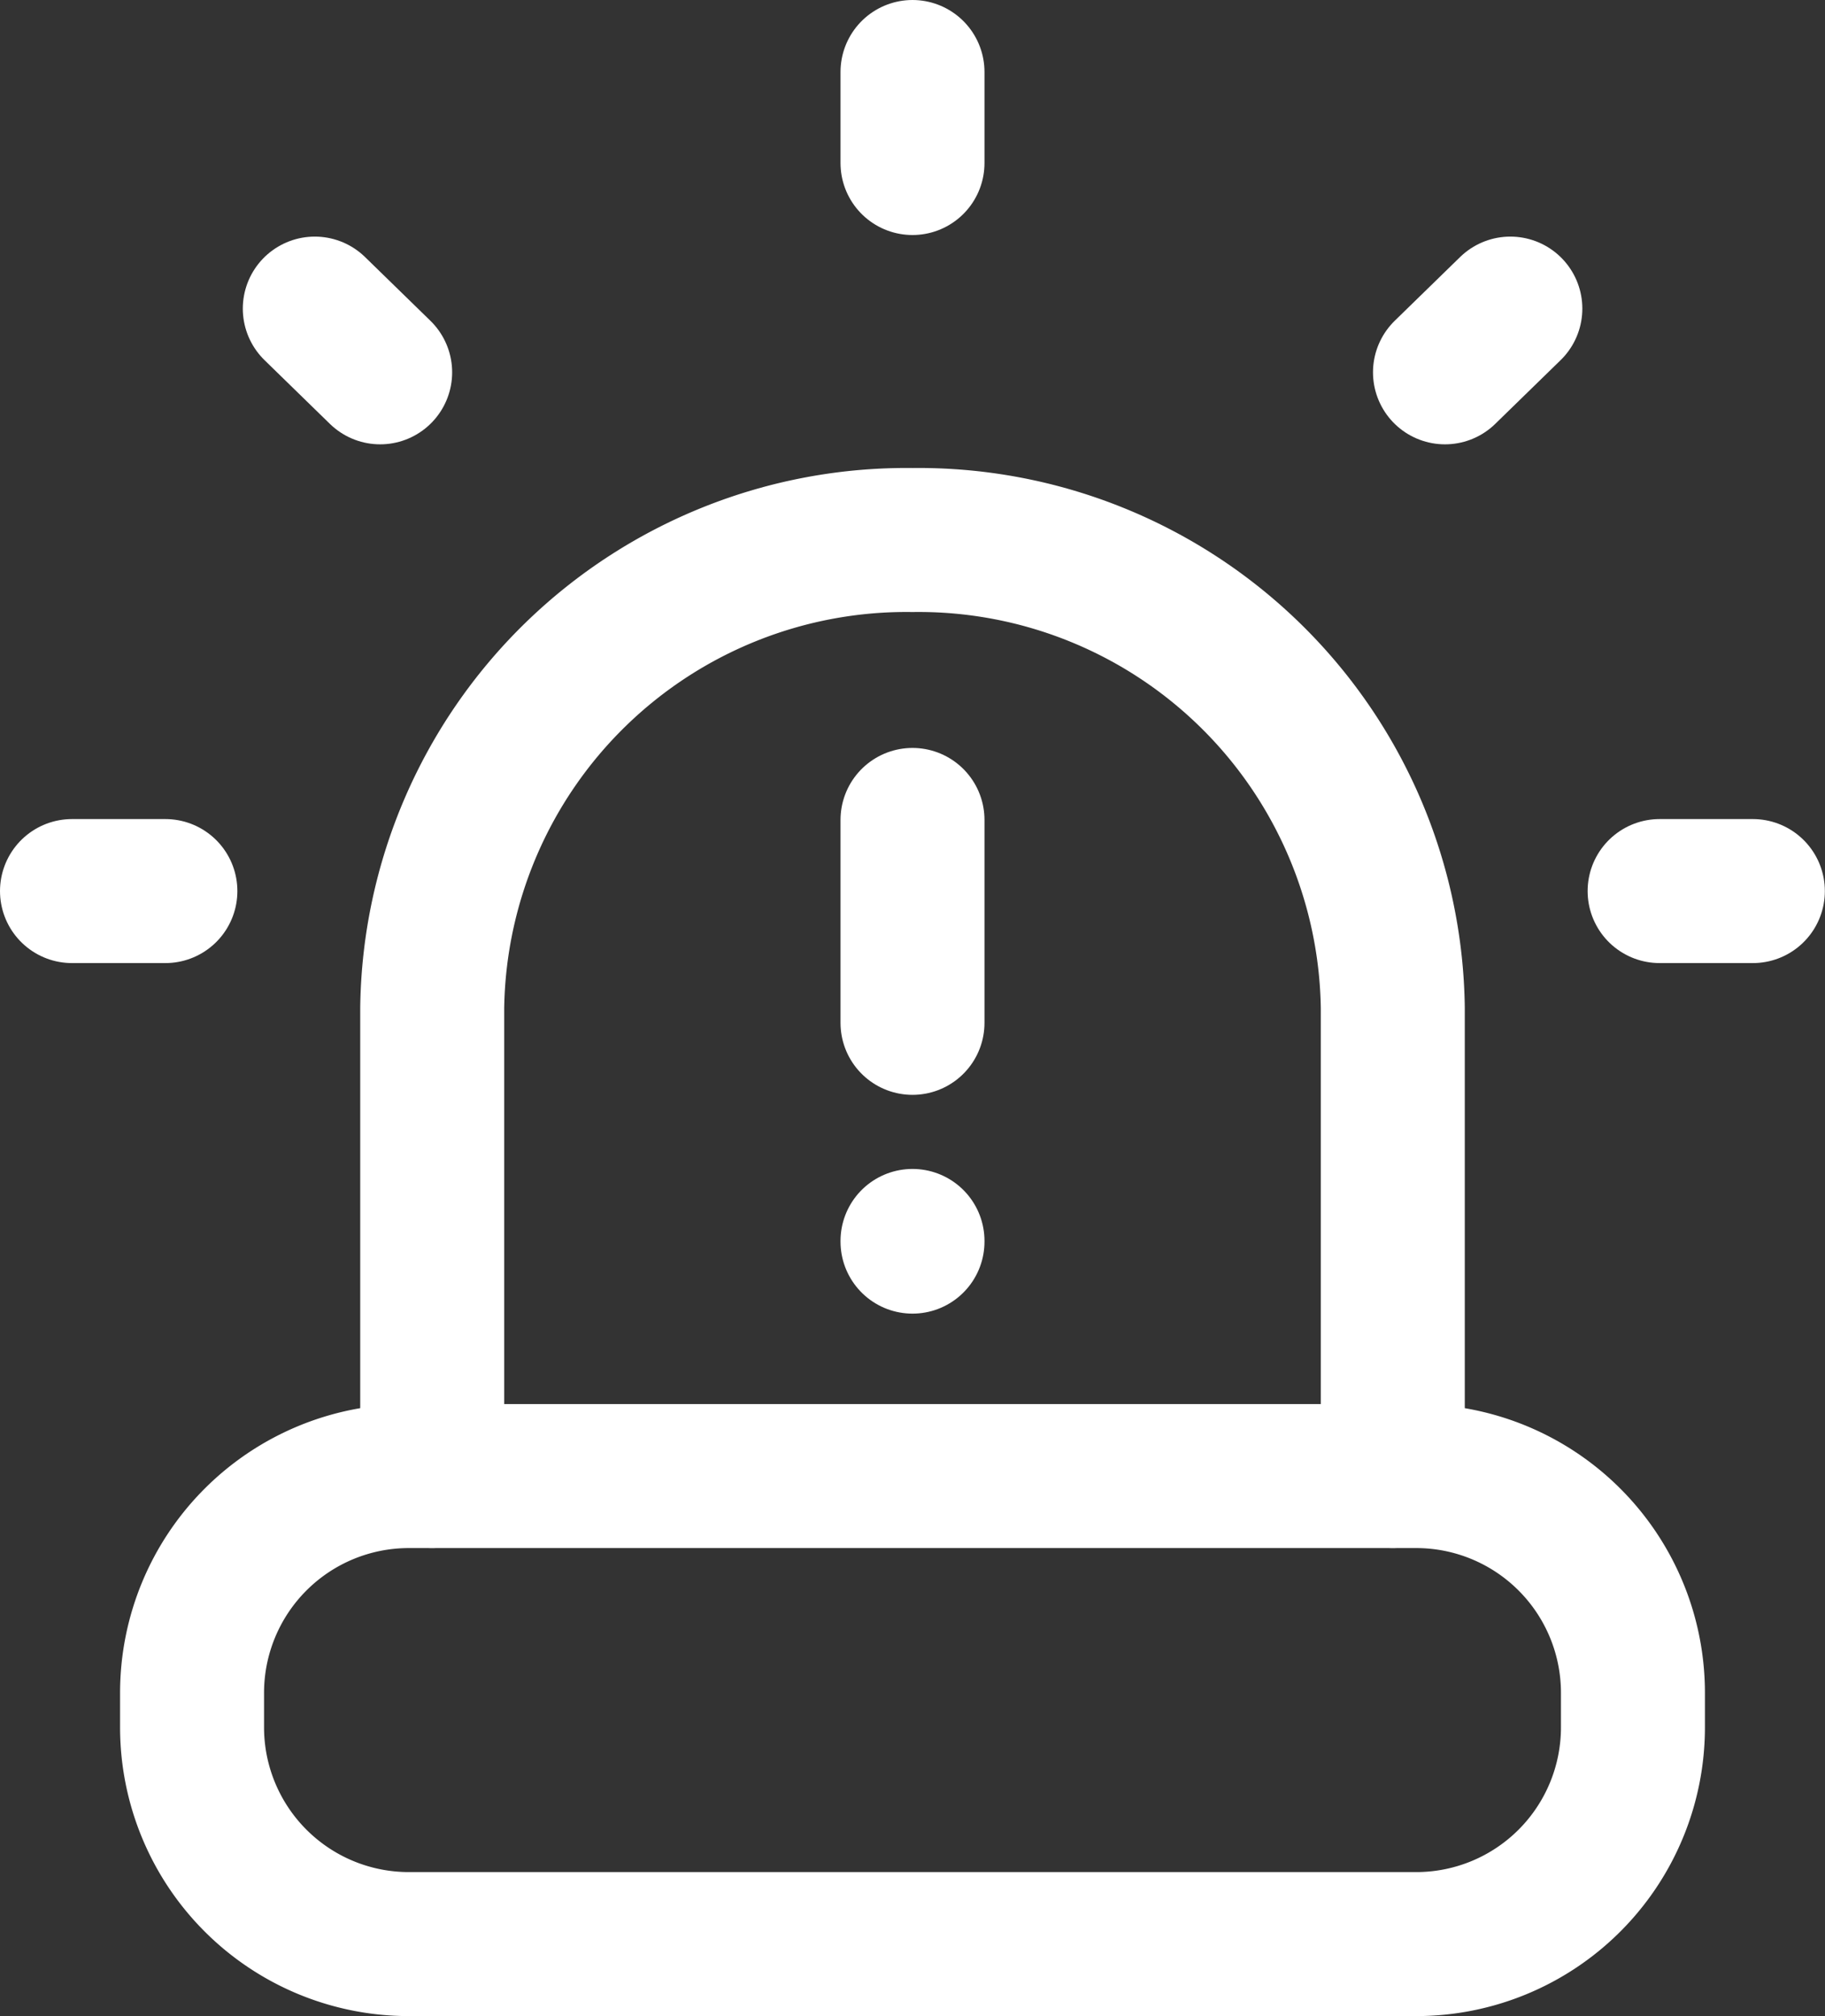
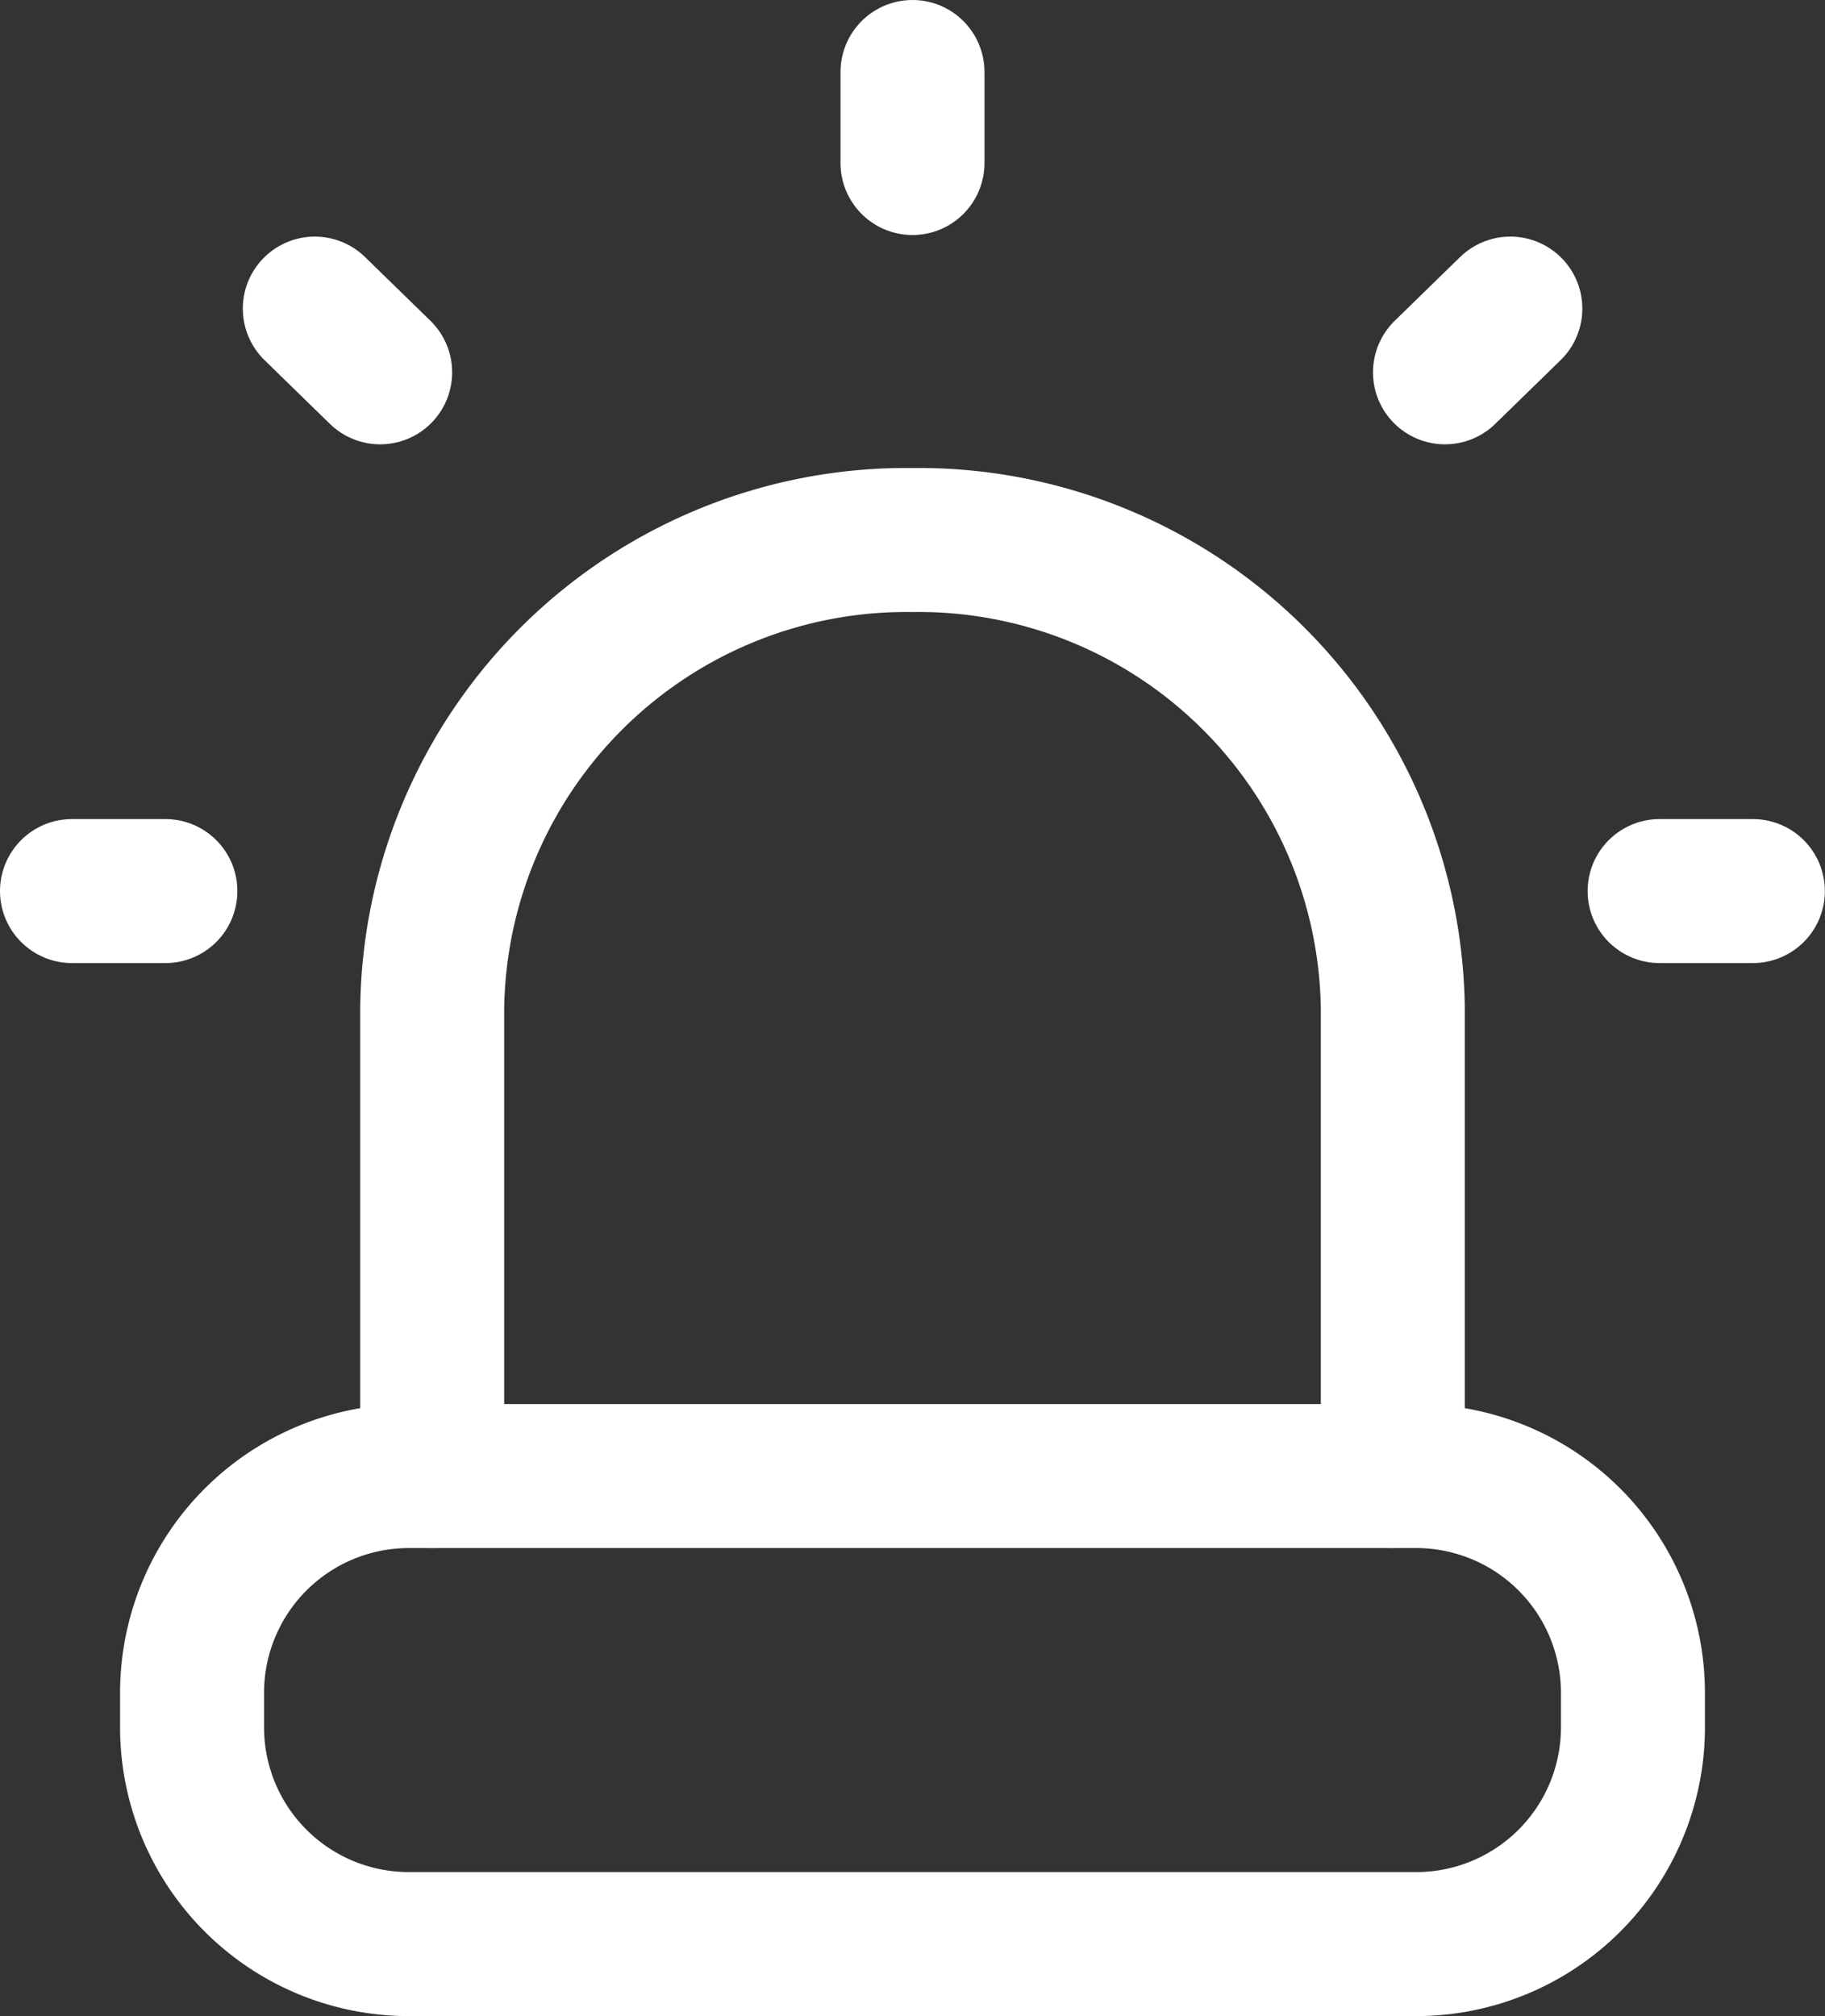
<svg xmlns="http://www.w3.org/2000/svg" id="Alert_via_multiple_Channels_White" data-name="Alert via multiple Channels White" width="50.704" height="56" viewBox="0 0 50.704 56">
  <rect x="0" y="0" width="50.704" height="56" fill="#333333" stroke="none" />
  <g id="Group_1421" data-name="Group 1421" transform="translate(2 2)">
    <path id="Path_8433" data-name="Path 8433" d="M20.066,52.088v-13a13.175,13.175,0,0,1,13.344-13,13.175,13.175,0,0,1,13.344,13v13" transform="translate(-10.058 -13.088)" fill="none" stroke="#fff" stroke-linecap="round" stroke-linejoin="round" stroke-width="4" />
    <path id="Path_8434" data-name="Path 8434" d="M2,24.751H4.595M25.352,2V4.528M46.109,24.751H48.7M8.746,8.572l1.816,1.77m31.4-1.77-1.816,1.77" transform="translate(-2 -2)" fill="none" stroke="#fff" stroke-linecap="round" stroke-linejoin="round" stroke-width="4" />
    <path id="Rectangle_955" data-name="Rectangle 955" d="M6.022,0H34.01a6.022,6.022,0,0,1,6.022,6.022v.957A6.021,6.021,0,0,1,34.011,13H6.022A6.022,6.022,0,0,1,0,6.978V6.022A6.022,6.022,0,0,1,6.022,0Z" transform="translate(3.336 39)" fill="none" stroke="#fff" stroke-linecap="round" stroke-linejoin="round" stroke-width="4" />
-     <path id="Path_8435" data-name="Path 8435" d="M44.153,40.494V46.13m0,6.058v.019" transform="translate(-20.801 -19.719)" fill="none" stroke="#fff" stroke-linecap="round" stroke-linejoin="round" stroke-width="4" />
  </g>
</svg>